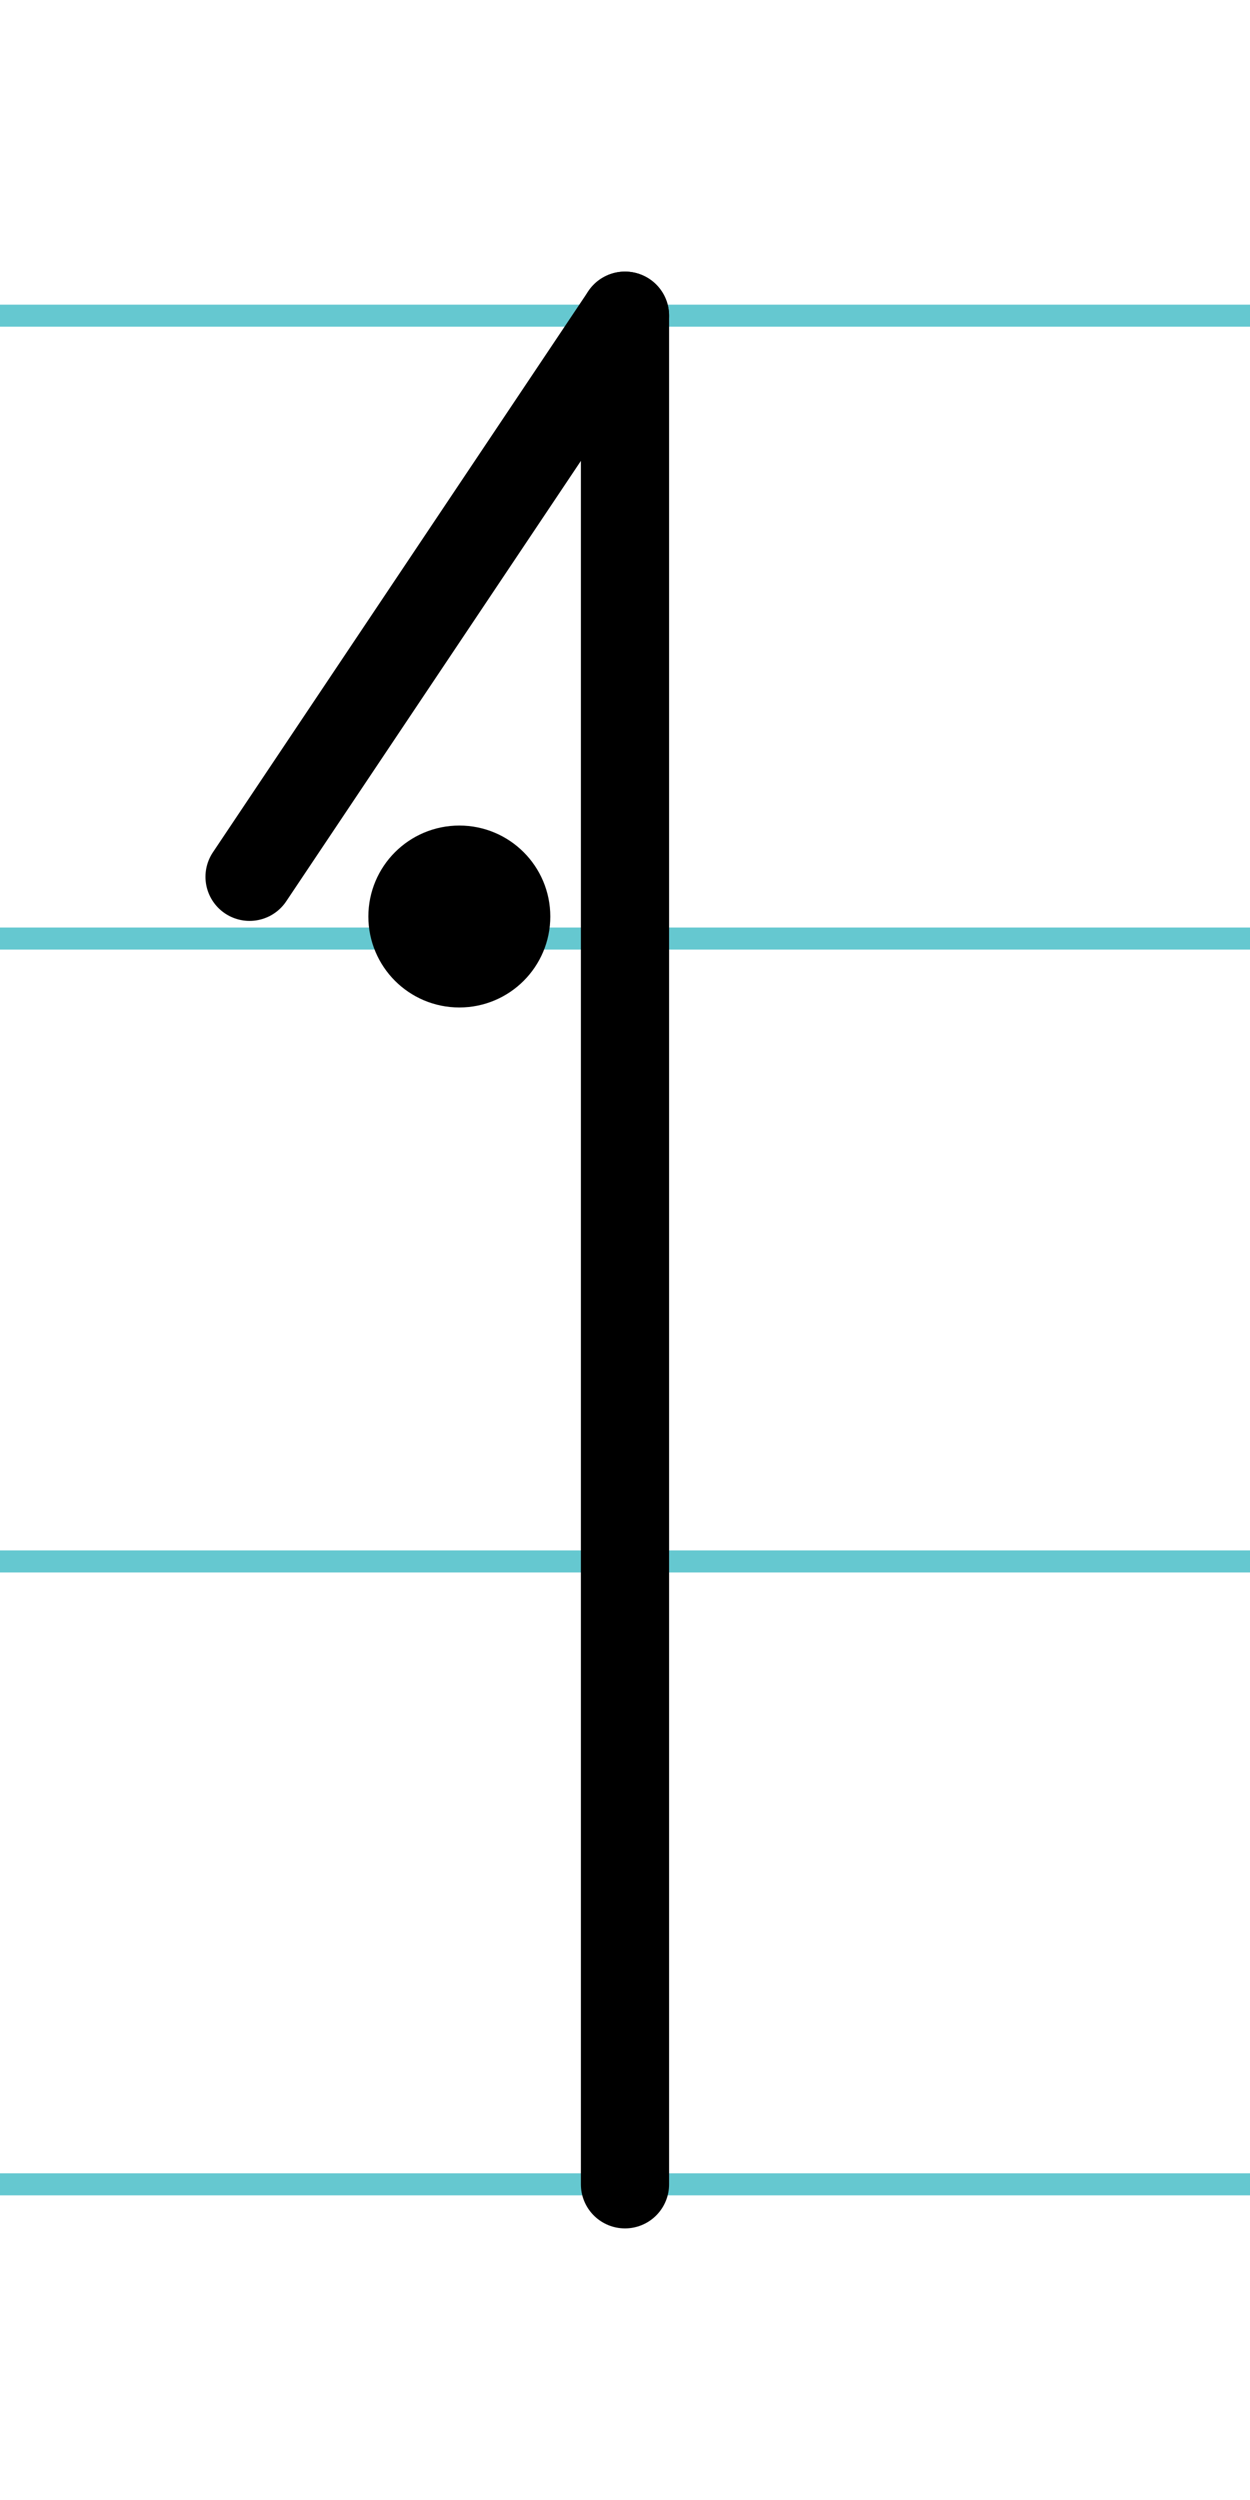
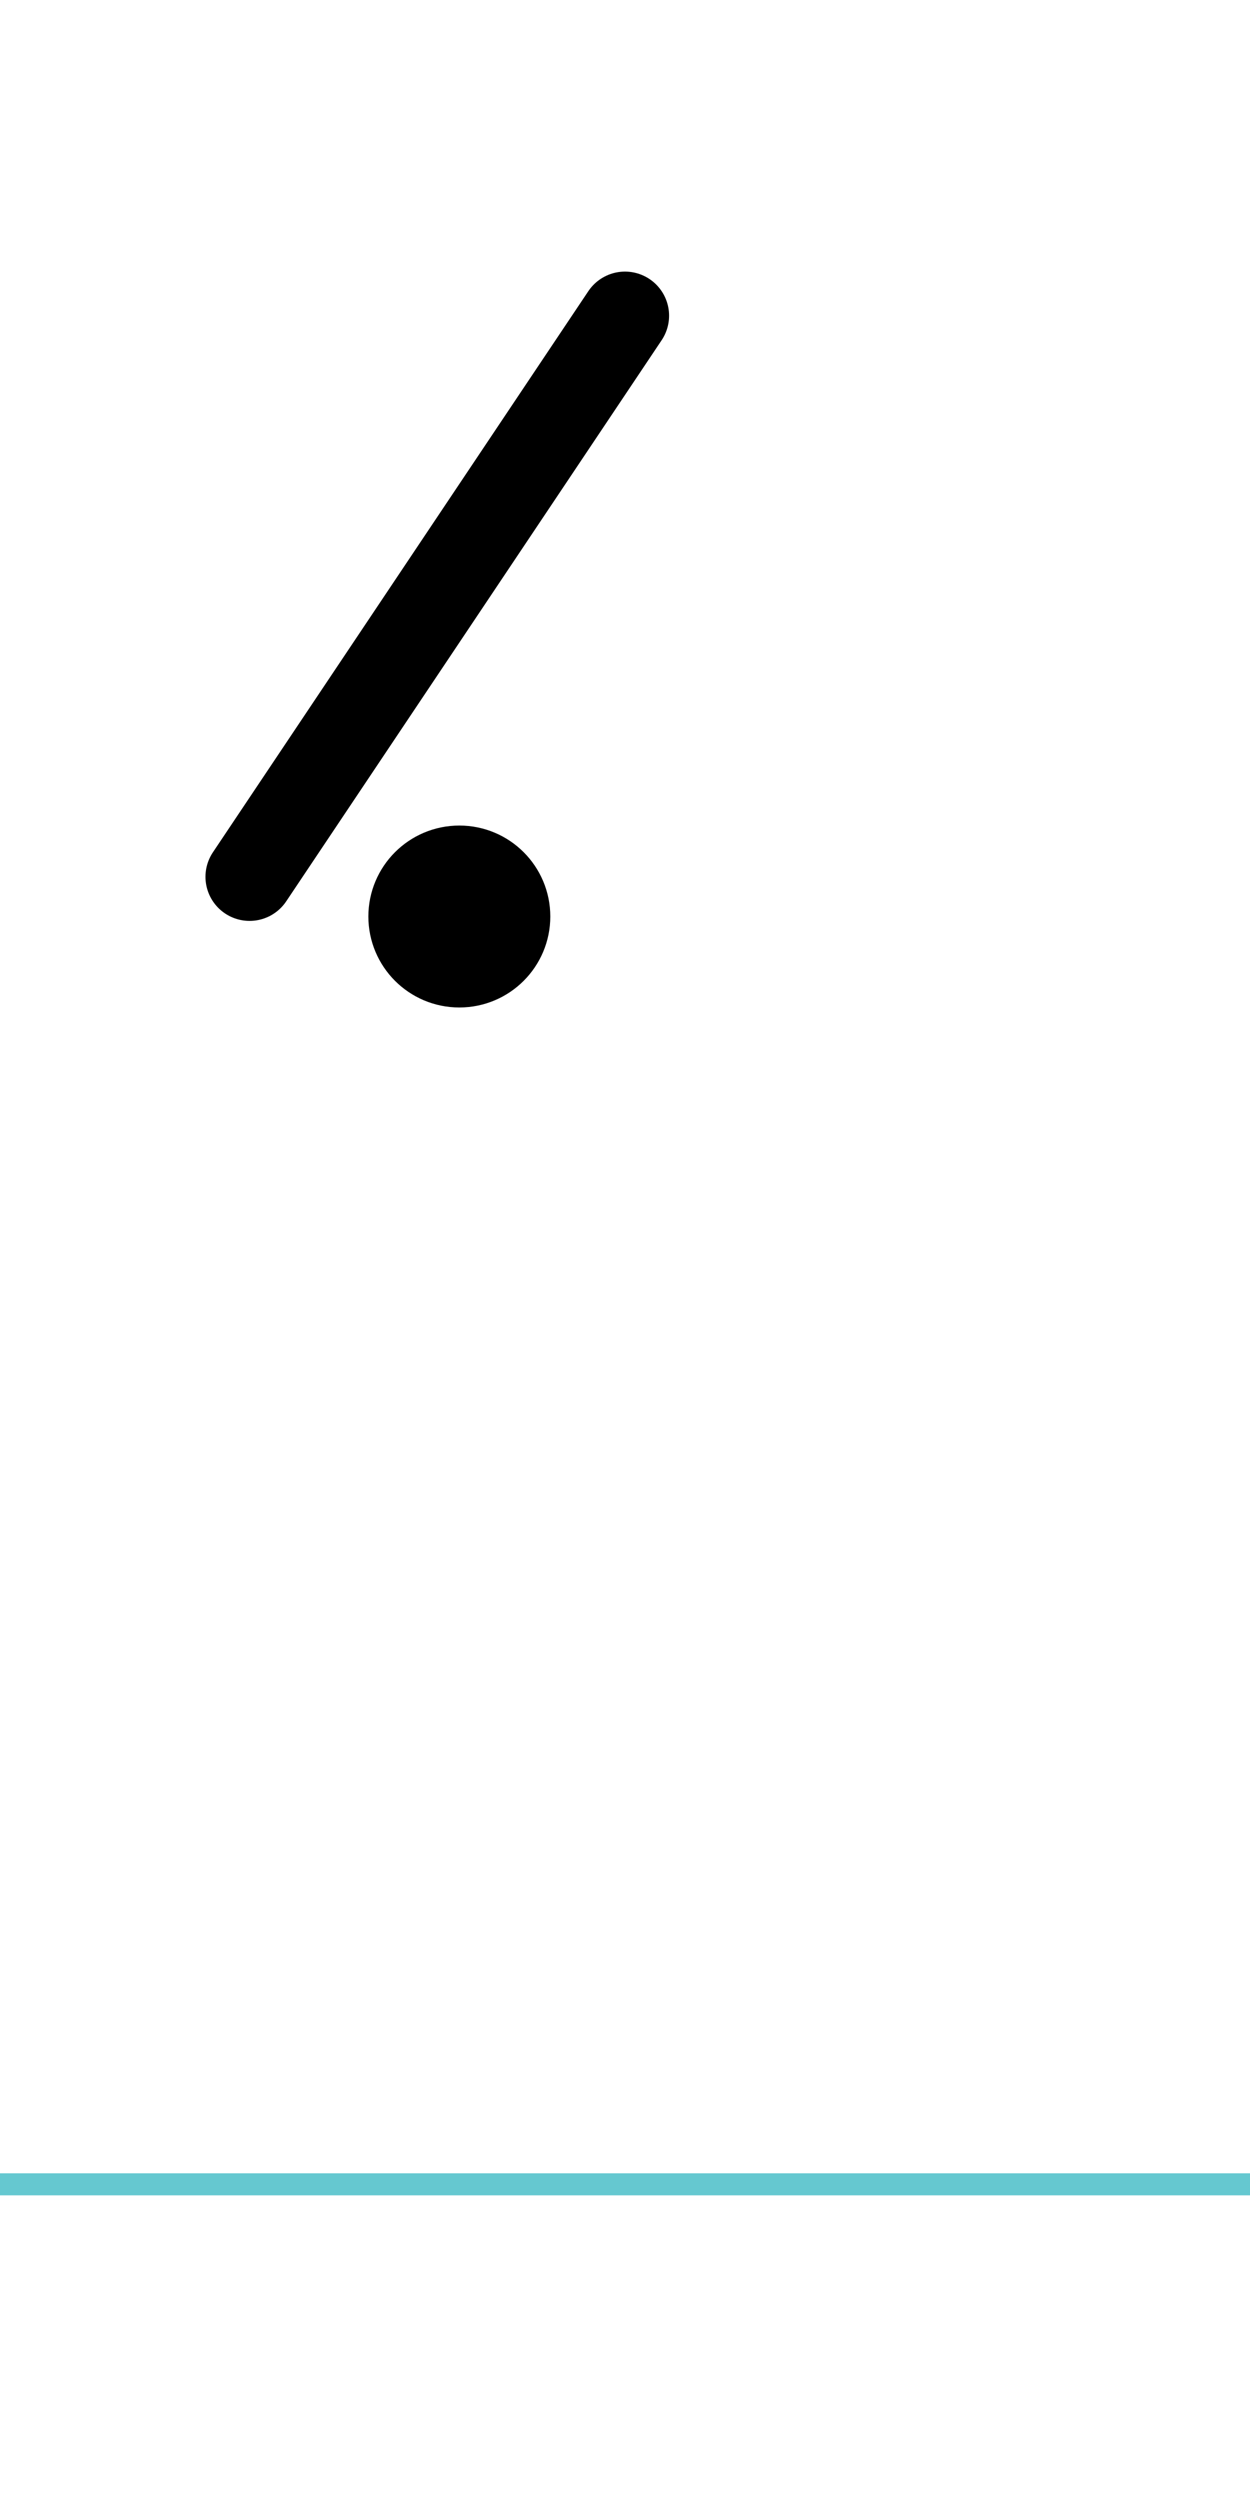
<svg xmlns="http://www.w3.org/2000/svg" width="20mm" height="40mm" viewBox="0 0 56.693 113.386">
  <g id="a" data-name="Ebene_1">
-     <line x1="-597.938" y1="14.318" x2="1043.409" y2="14.318" fill="none" stroke="#65c8d0" stroke-miterlimit="10" />
-     <line x1="-597.938" y1="42.568" x2="1043.409" y2="42.568" fill="none" stroke="#65c8d0" stroke-miterlimit="10" />
-     <line x1="-597.938" y1="70.818" x2="1043.409" y2="70.818" fill="none" stroke="#65c8d0" stroke-miterlimit="10" />
    <line x1="-597.938" y1="99.068" x2="1043.409" y2="99.068" fill="none" stroke="#65c8d0" stroke-miterlimit="10" />
  </g>
  <g id="b" data-name="Ebene_2">
    <g>
-       <line x1="28.346" y1="14.318" x2="28.346" y2="99.068" fill="none" stroke="#000" stroke-linecap="round" stroke-miterlimit="10" stroke-width="4" />
      <line x1="11.319" y1="39.767" x2="28.346" y2="14.318" fill="none" stroke="#000" stroke-linecap="round" stroke-miterlimit="10" stroke-width="4" />
      <circle cx="20.833" cy="41.568" r="2.126" stroke="#000" stroke-linecap="round" stroke-miterlimit="10" stroke-width="4" />
    </g>
  </g>
</svg>